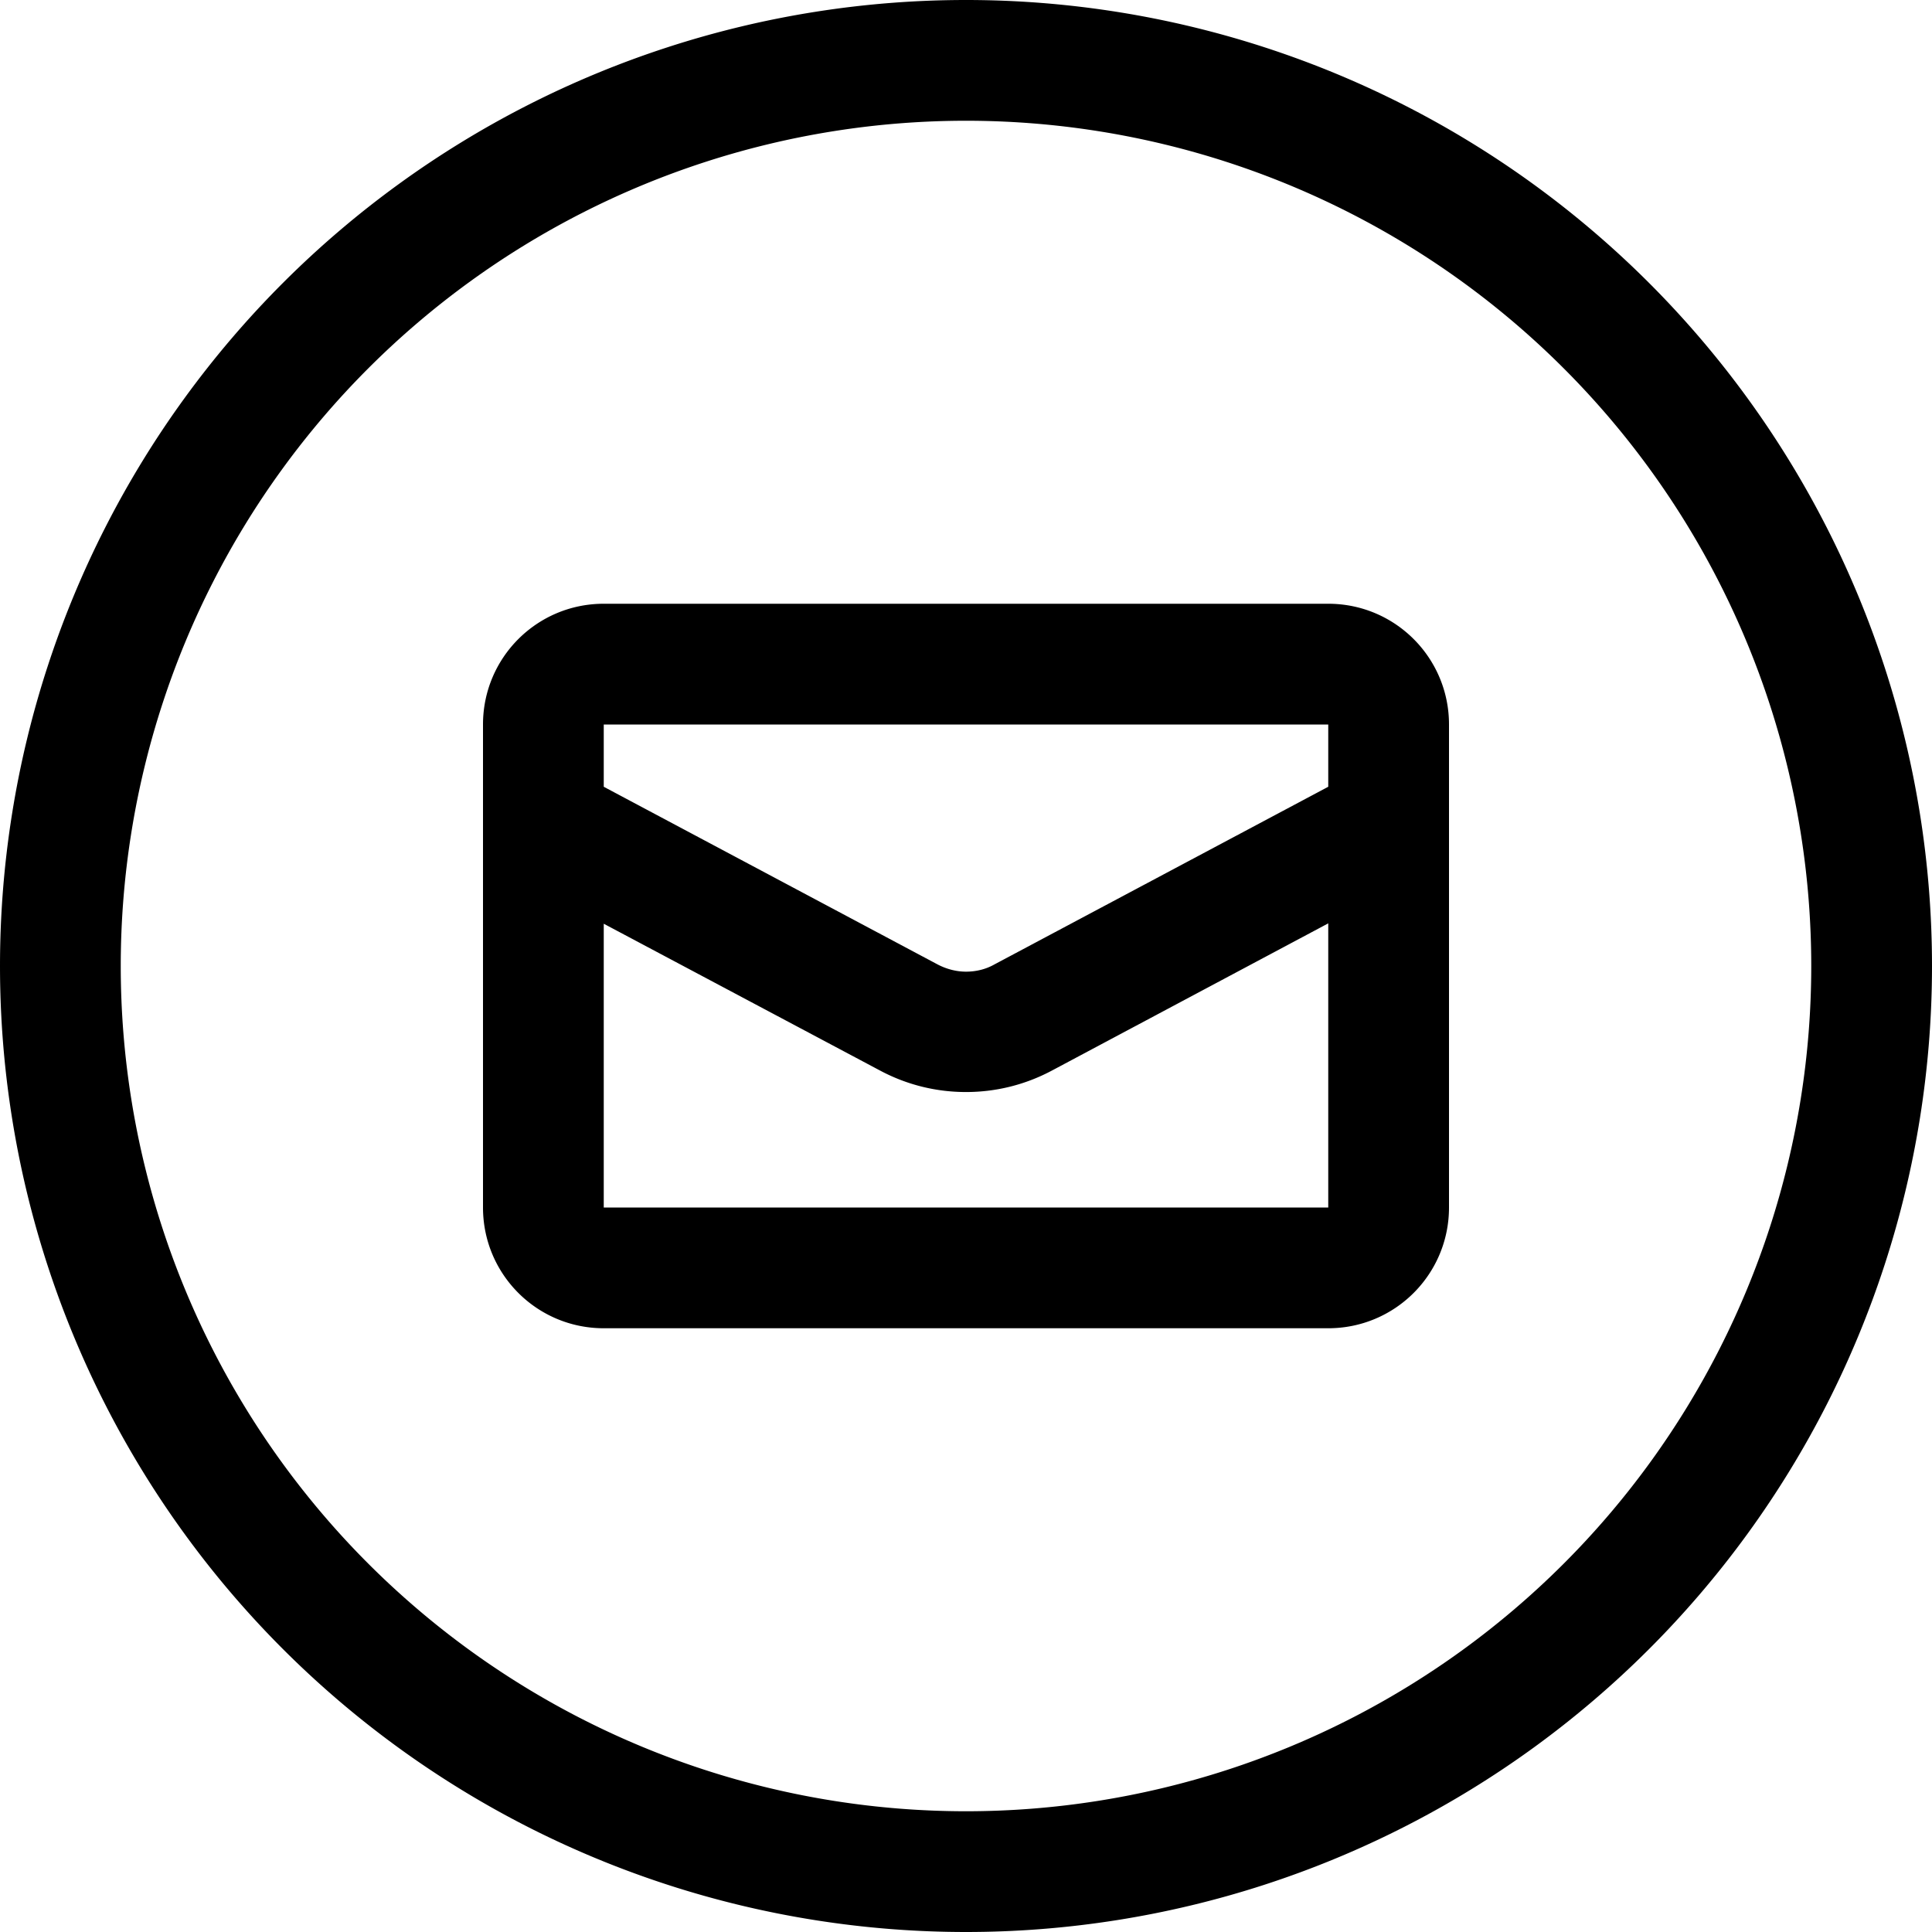
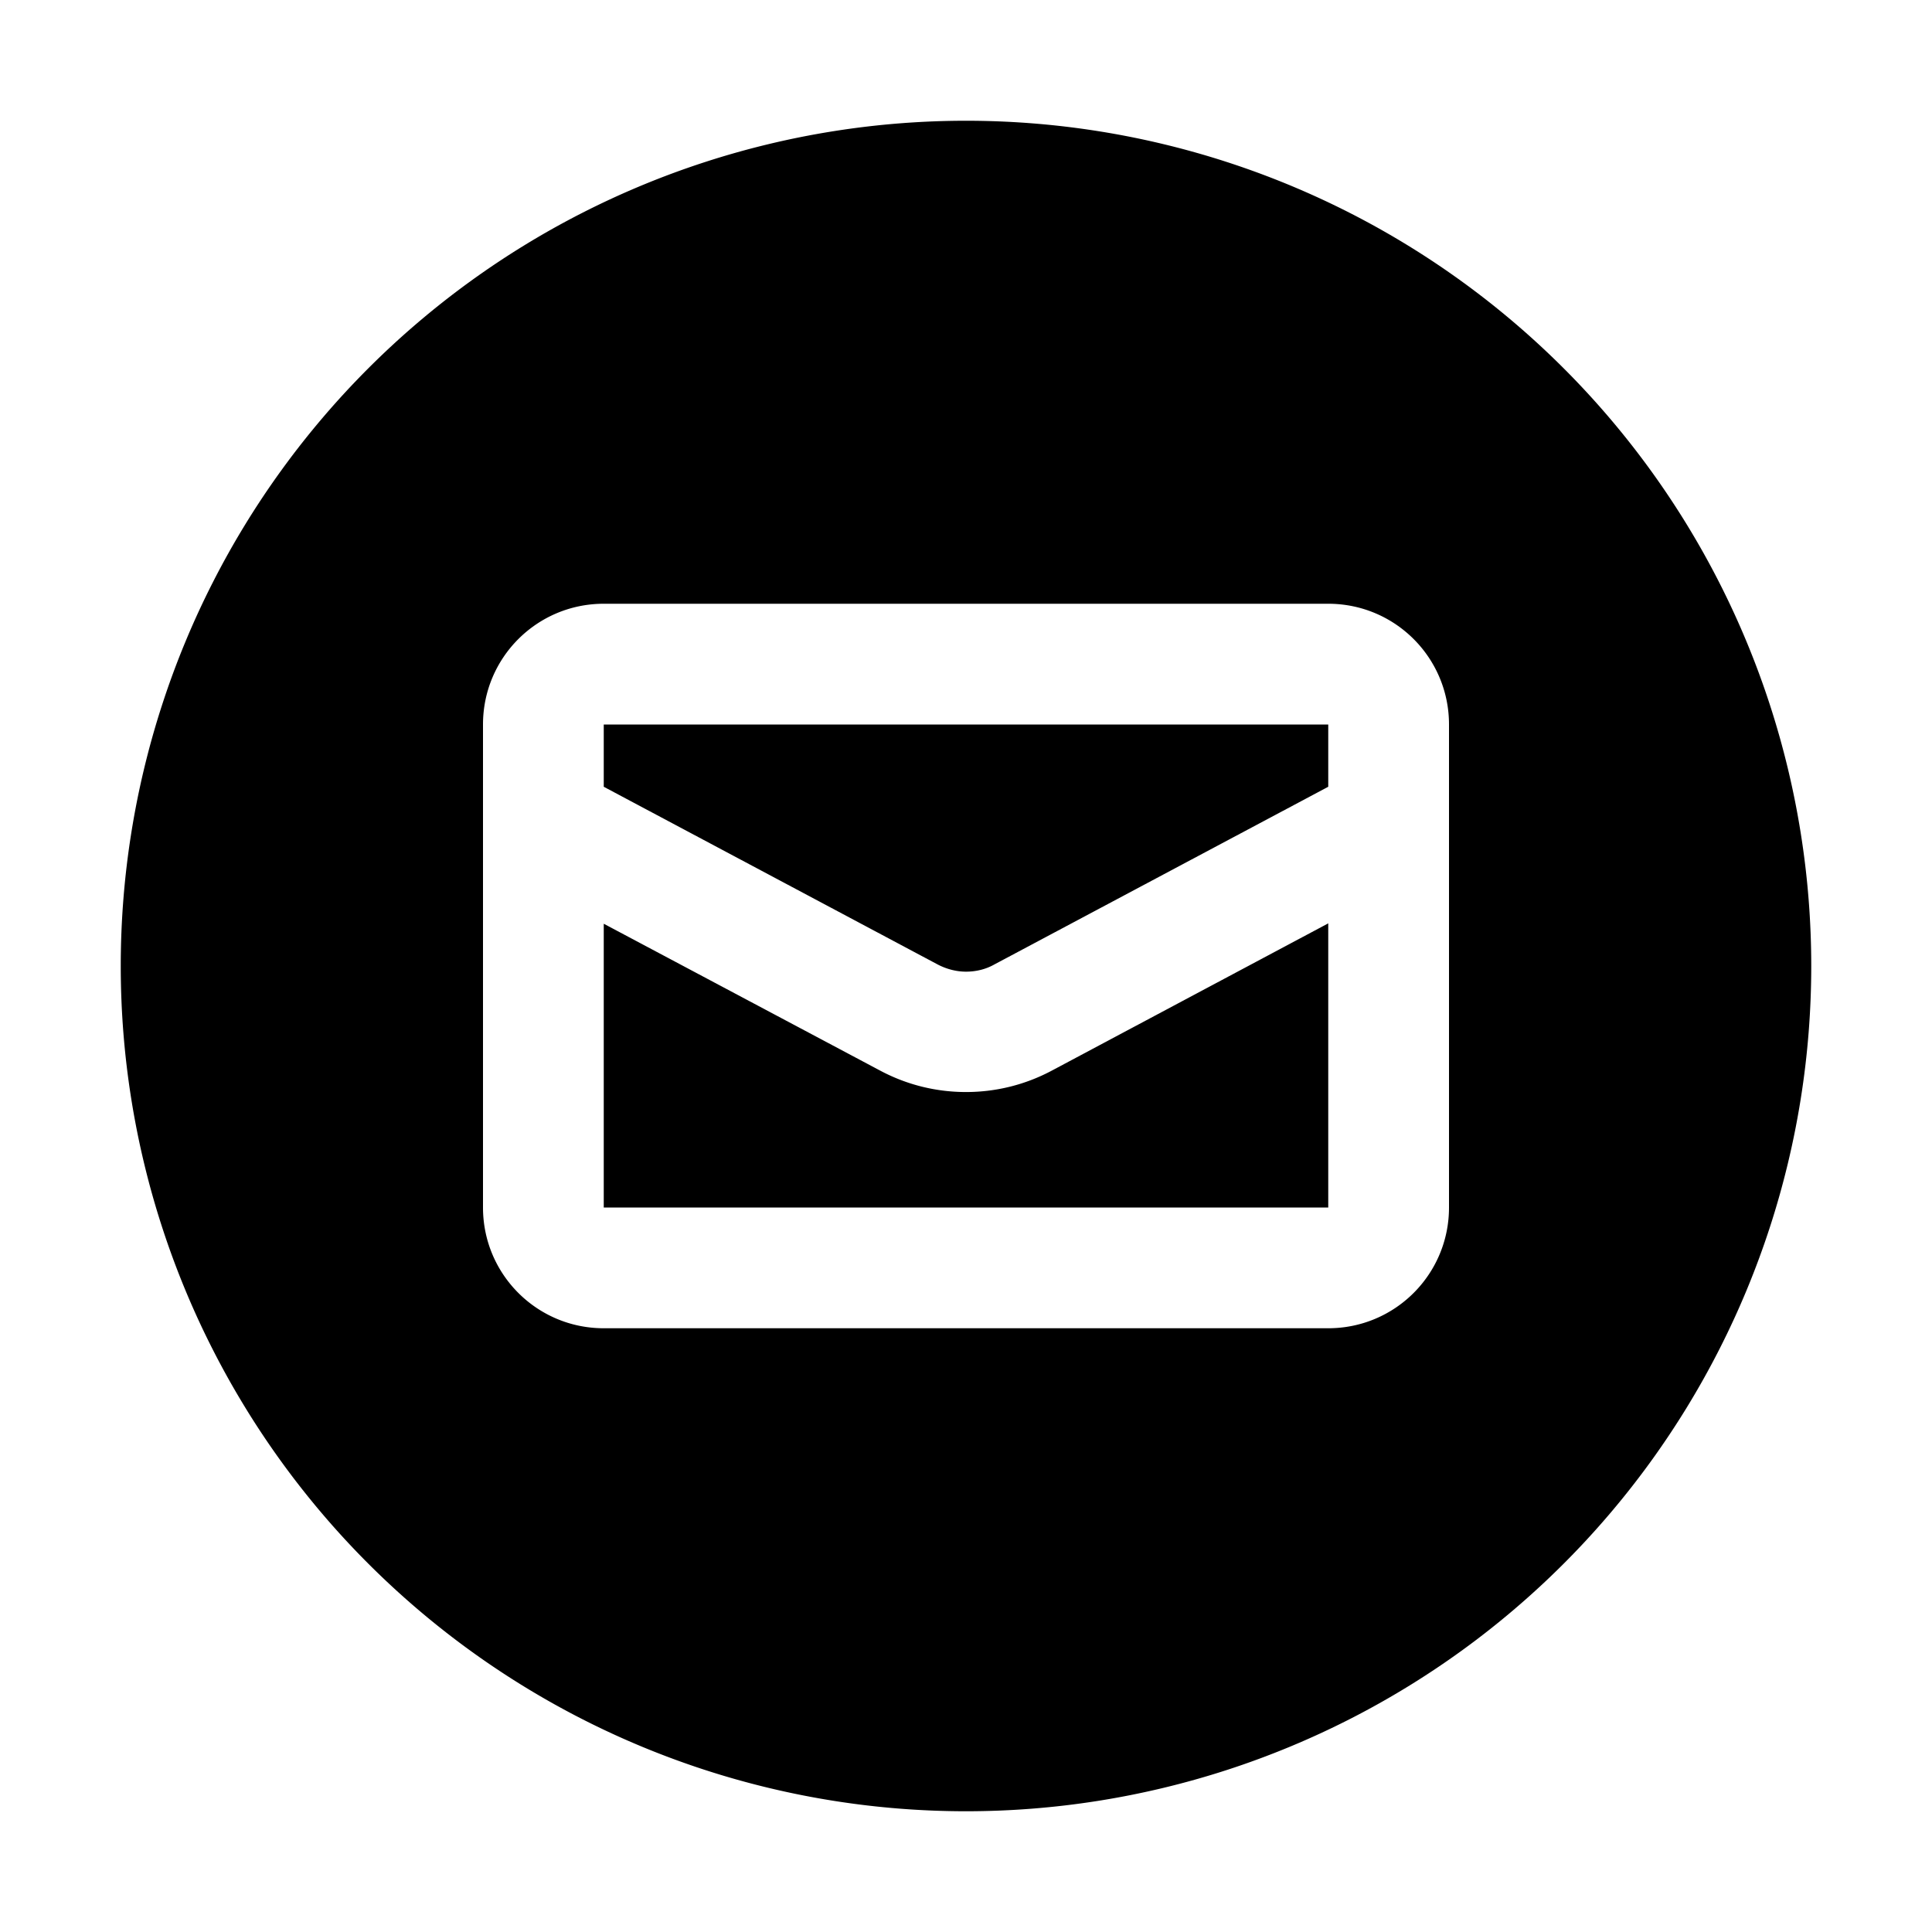
<svg xmlns="http://www.w3.org/2000/svg" viewBox="0 0 512 512">
-   <path d="M480 256A224 224 0 1 0 32 256a224 224 0 1 0 448 0zM0 256a256 256 0 1 1 512 0A256 256 0 1 1 0 256zm160-96H352c17.7 0 32 14.3 32 32V320c0 17.7-14.3 32-32 32H160c-17.7 0-32-14.3-32-32V192c0-17.7 14.3-32 32-32zm192 48.5V192H160v16.5l88.5 47.1c2.3 1.2 4.9 1.9 7.5 1.9s5.2-.6 7.5-1.9L352 208.5zm0 36.2l-73.4 39.1c-7 3.7-14.7 5.6-22.6 5.6s-15.6-1.9-22.6-5.6L160 244.8V320H352V244.8z" />
+   <path d="M480 256A224 224 0 1 0 32 256a224 224 0 1 0 448 0zM0 256A256 256 0 1 1 0 256zm160-96H352c17.7 0 32 14.3 32 32V320c0 17.7-14.3 32-32 32H160c-17.7 0-32-14.3-32-32V192c0-17.7 14.3-32 32-32zm192 48.5V192H160v16.5l88.5 47.1c2.3 1.2 4.9 1.9 7.5 1.9s5.2-.6 7.5-1.9L352 208.5zm0 36.2l-73.4 39.1c-7 3.7-14.7 5.6-22.6 5.6s-15.6-1.9-22.6-5.6L160 244.8V320H352V244.8z" />
</svg>